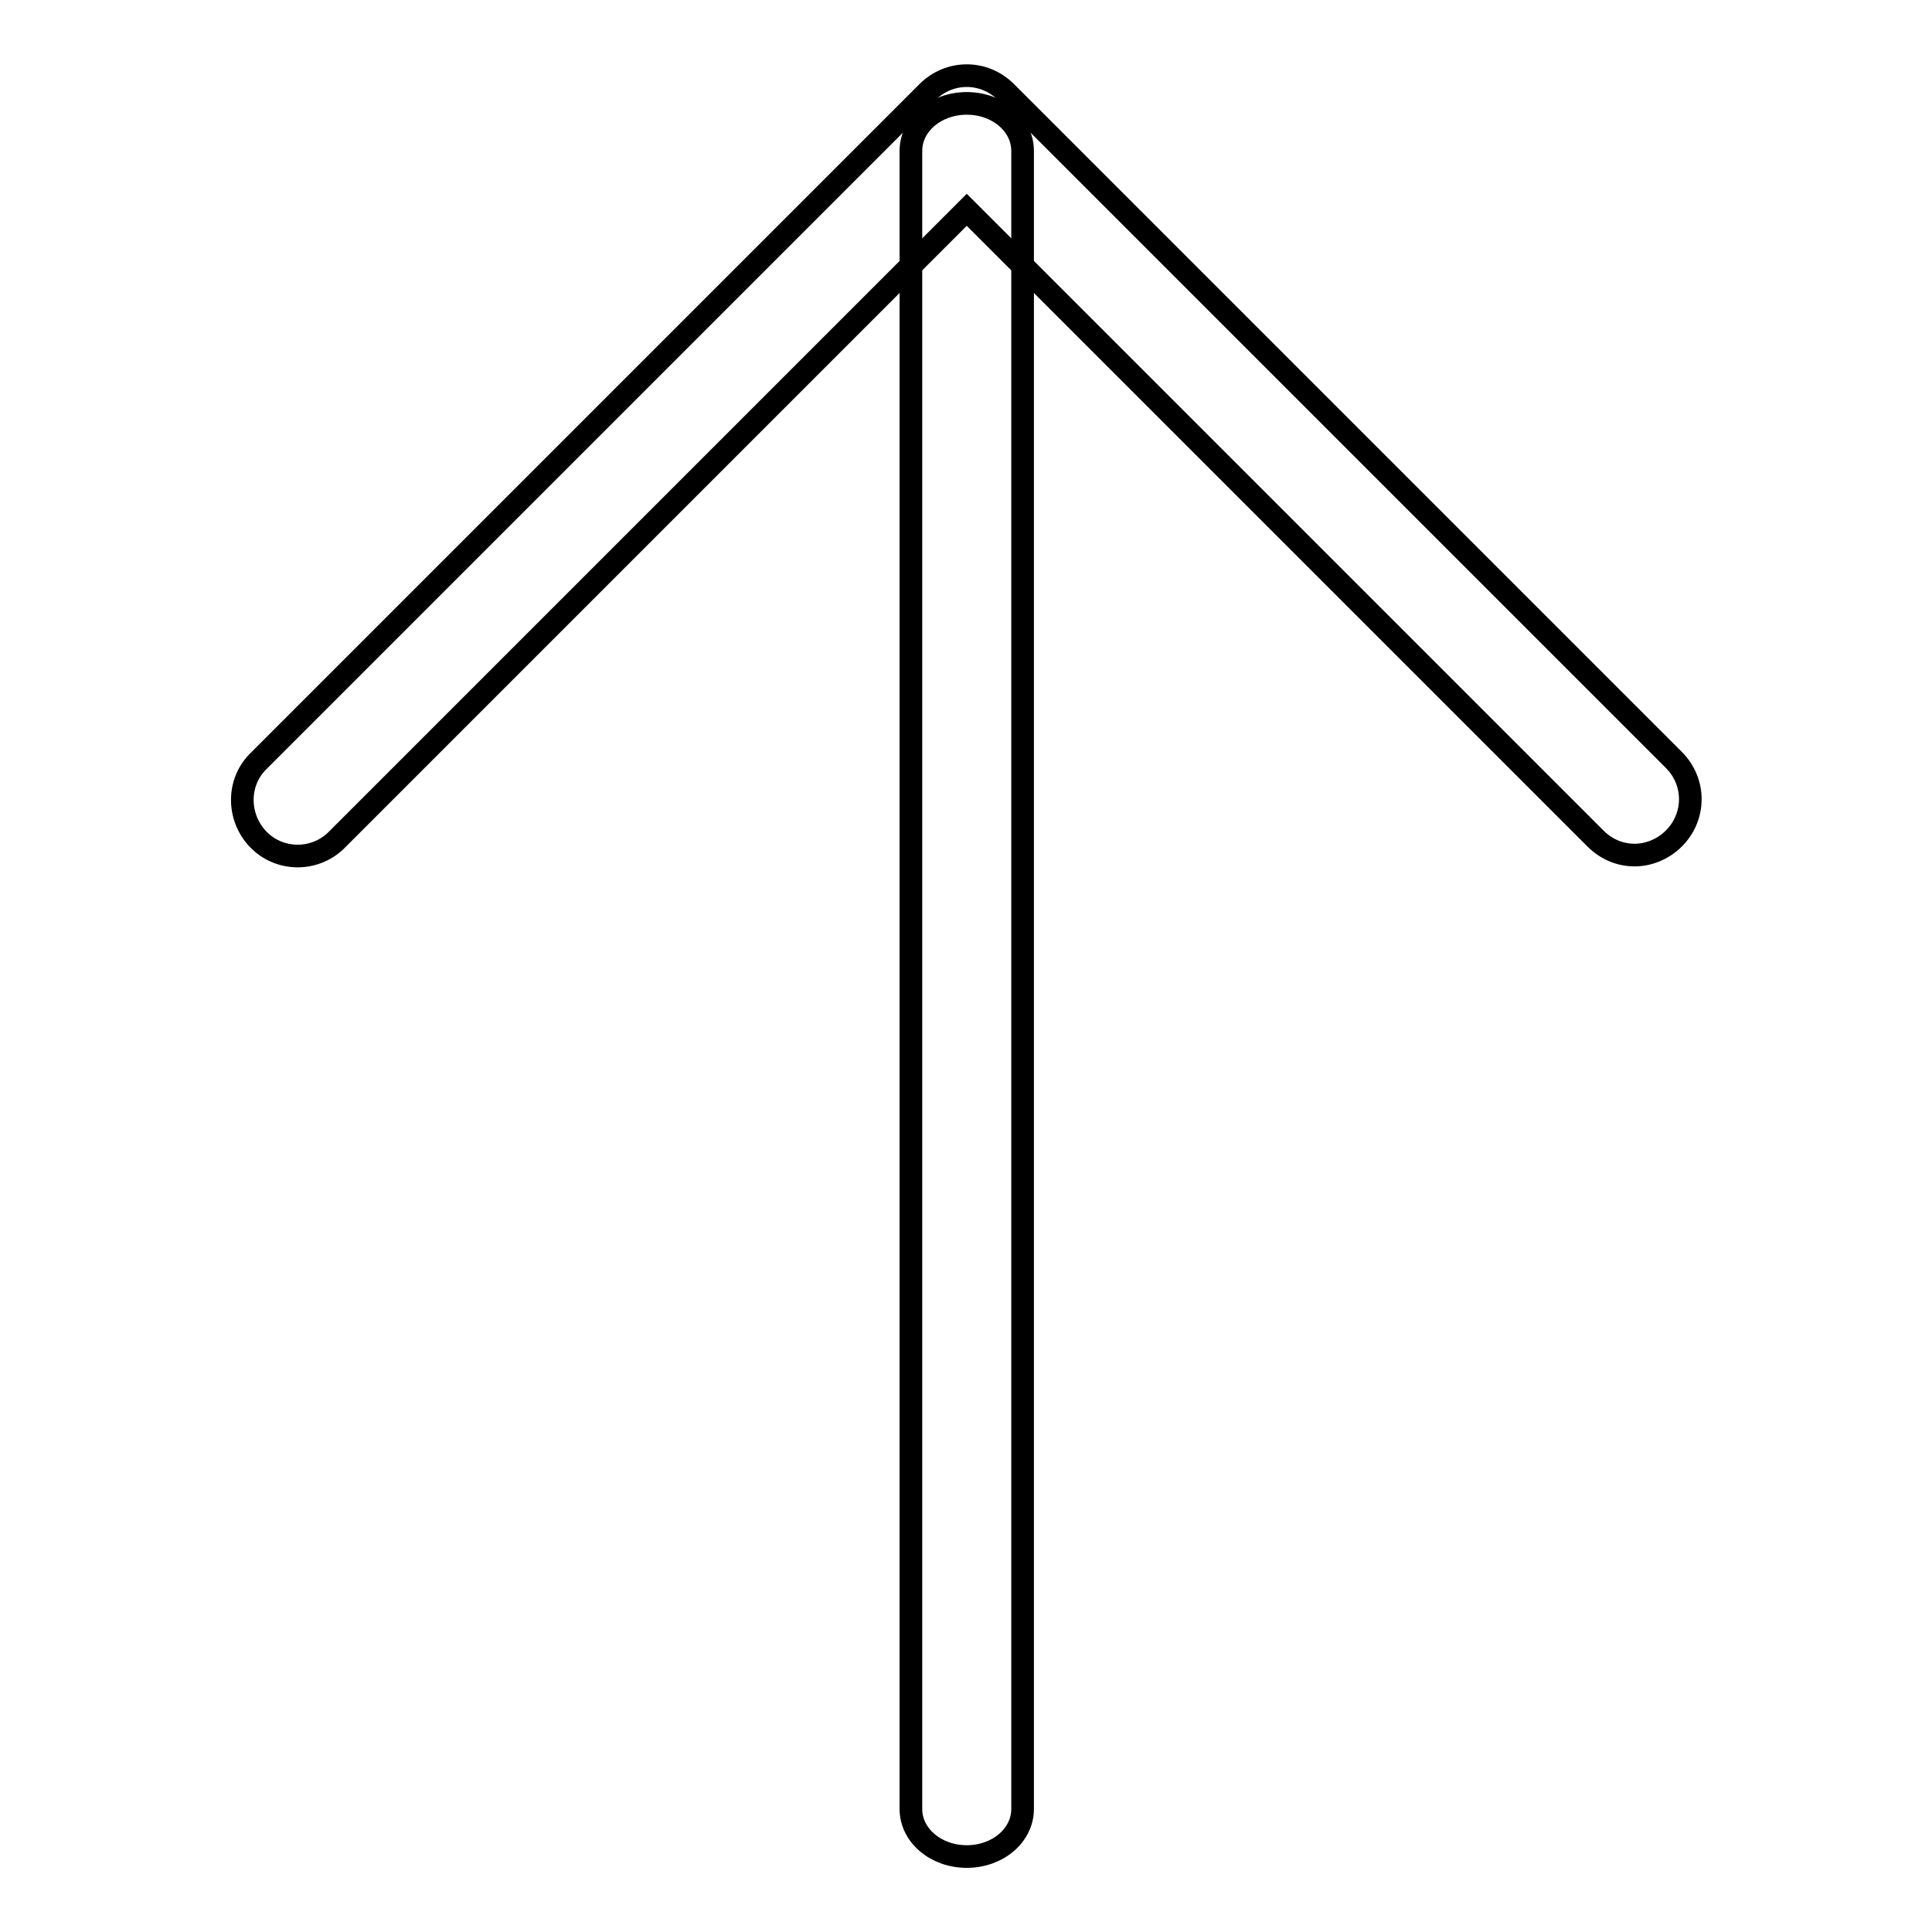
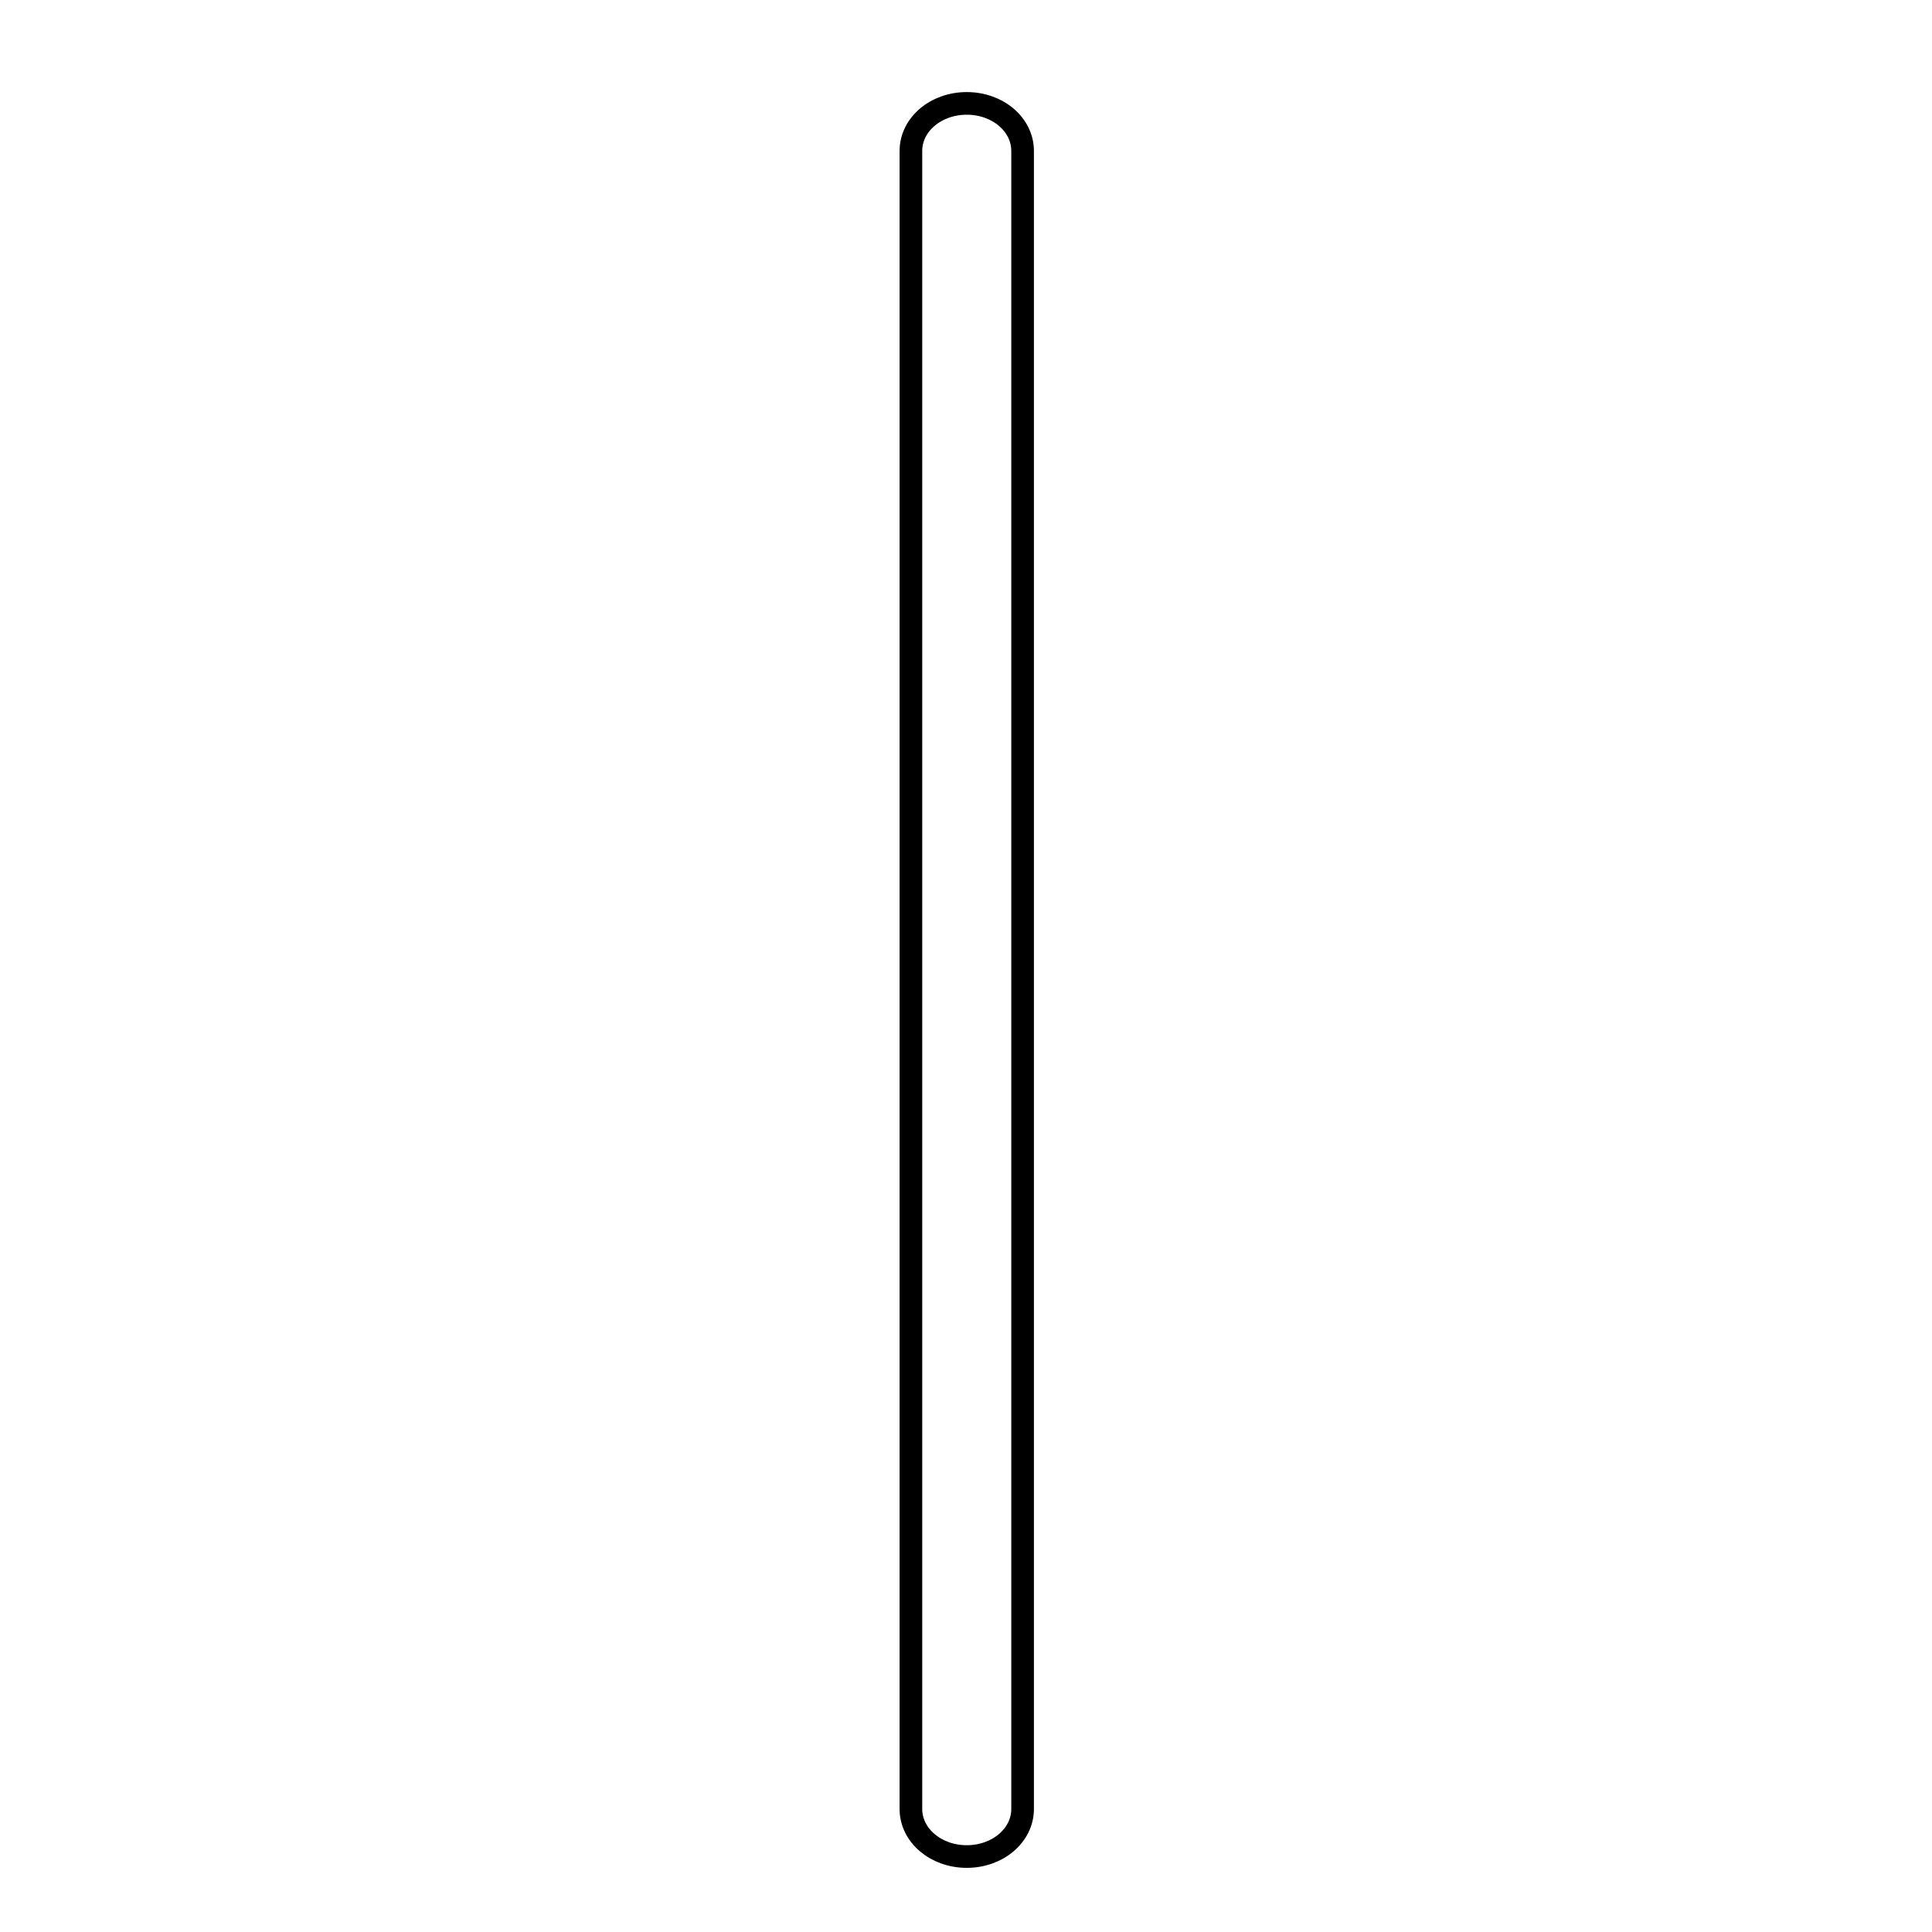
<svg xmlns="http://www.w3.org/2000/svg" version="1.1" x="0px" y="0px" viewBox="0 0 256 256" enable-background="new 0 0 256 256" xml:space="preserve">
  <g>
    <path stroke-width="3" fill-opacity="0" stroke="#000000" d="M120.7,239.7V20c0-3.5,3.3-6.3,7.4-6.3c4.1,0,7.4,2.8,7.4,6.3v219.7c0,3.5-3.3,6.3-7.4,6.3 C124,246,120.7,243.2,120.7,239.7z" />
-     <path stroke-width="3" fill-opacity="0" stroke="#000000" d="M216.6,113.3c-2,0-3.8-0.8-5.2-2.2l-83.3-83.3l-83.3,83.3c-2.8,3-7.5,3.1-10.4,0.3 c-2.9-2.8-3.1-7.5-0.3-10.4c0.1-0.1,0.2-0.2,0.3-0.3l88.5-88.5c2.9-2.9,7.5-2.9,10.4,0c0,0,0,0,0,0l88.5,88.5 c2.9,2.9,2.9,7.5,0,10.4C220.4,112.5,218.5,113.3,216.6,113.3L216.6,113.3z" />
  </g>
</svg>